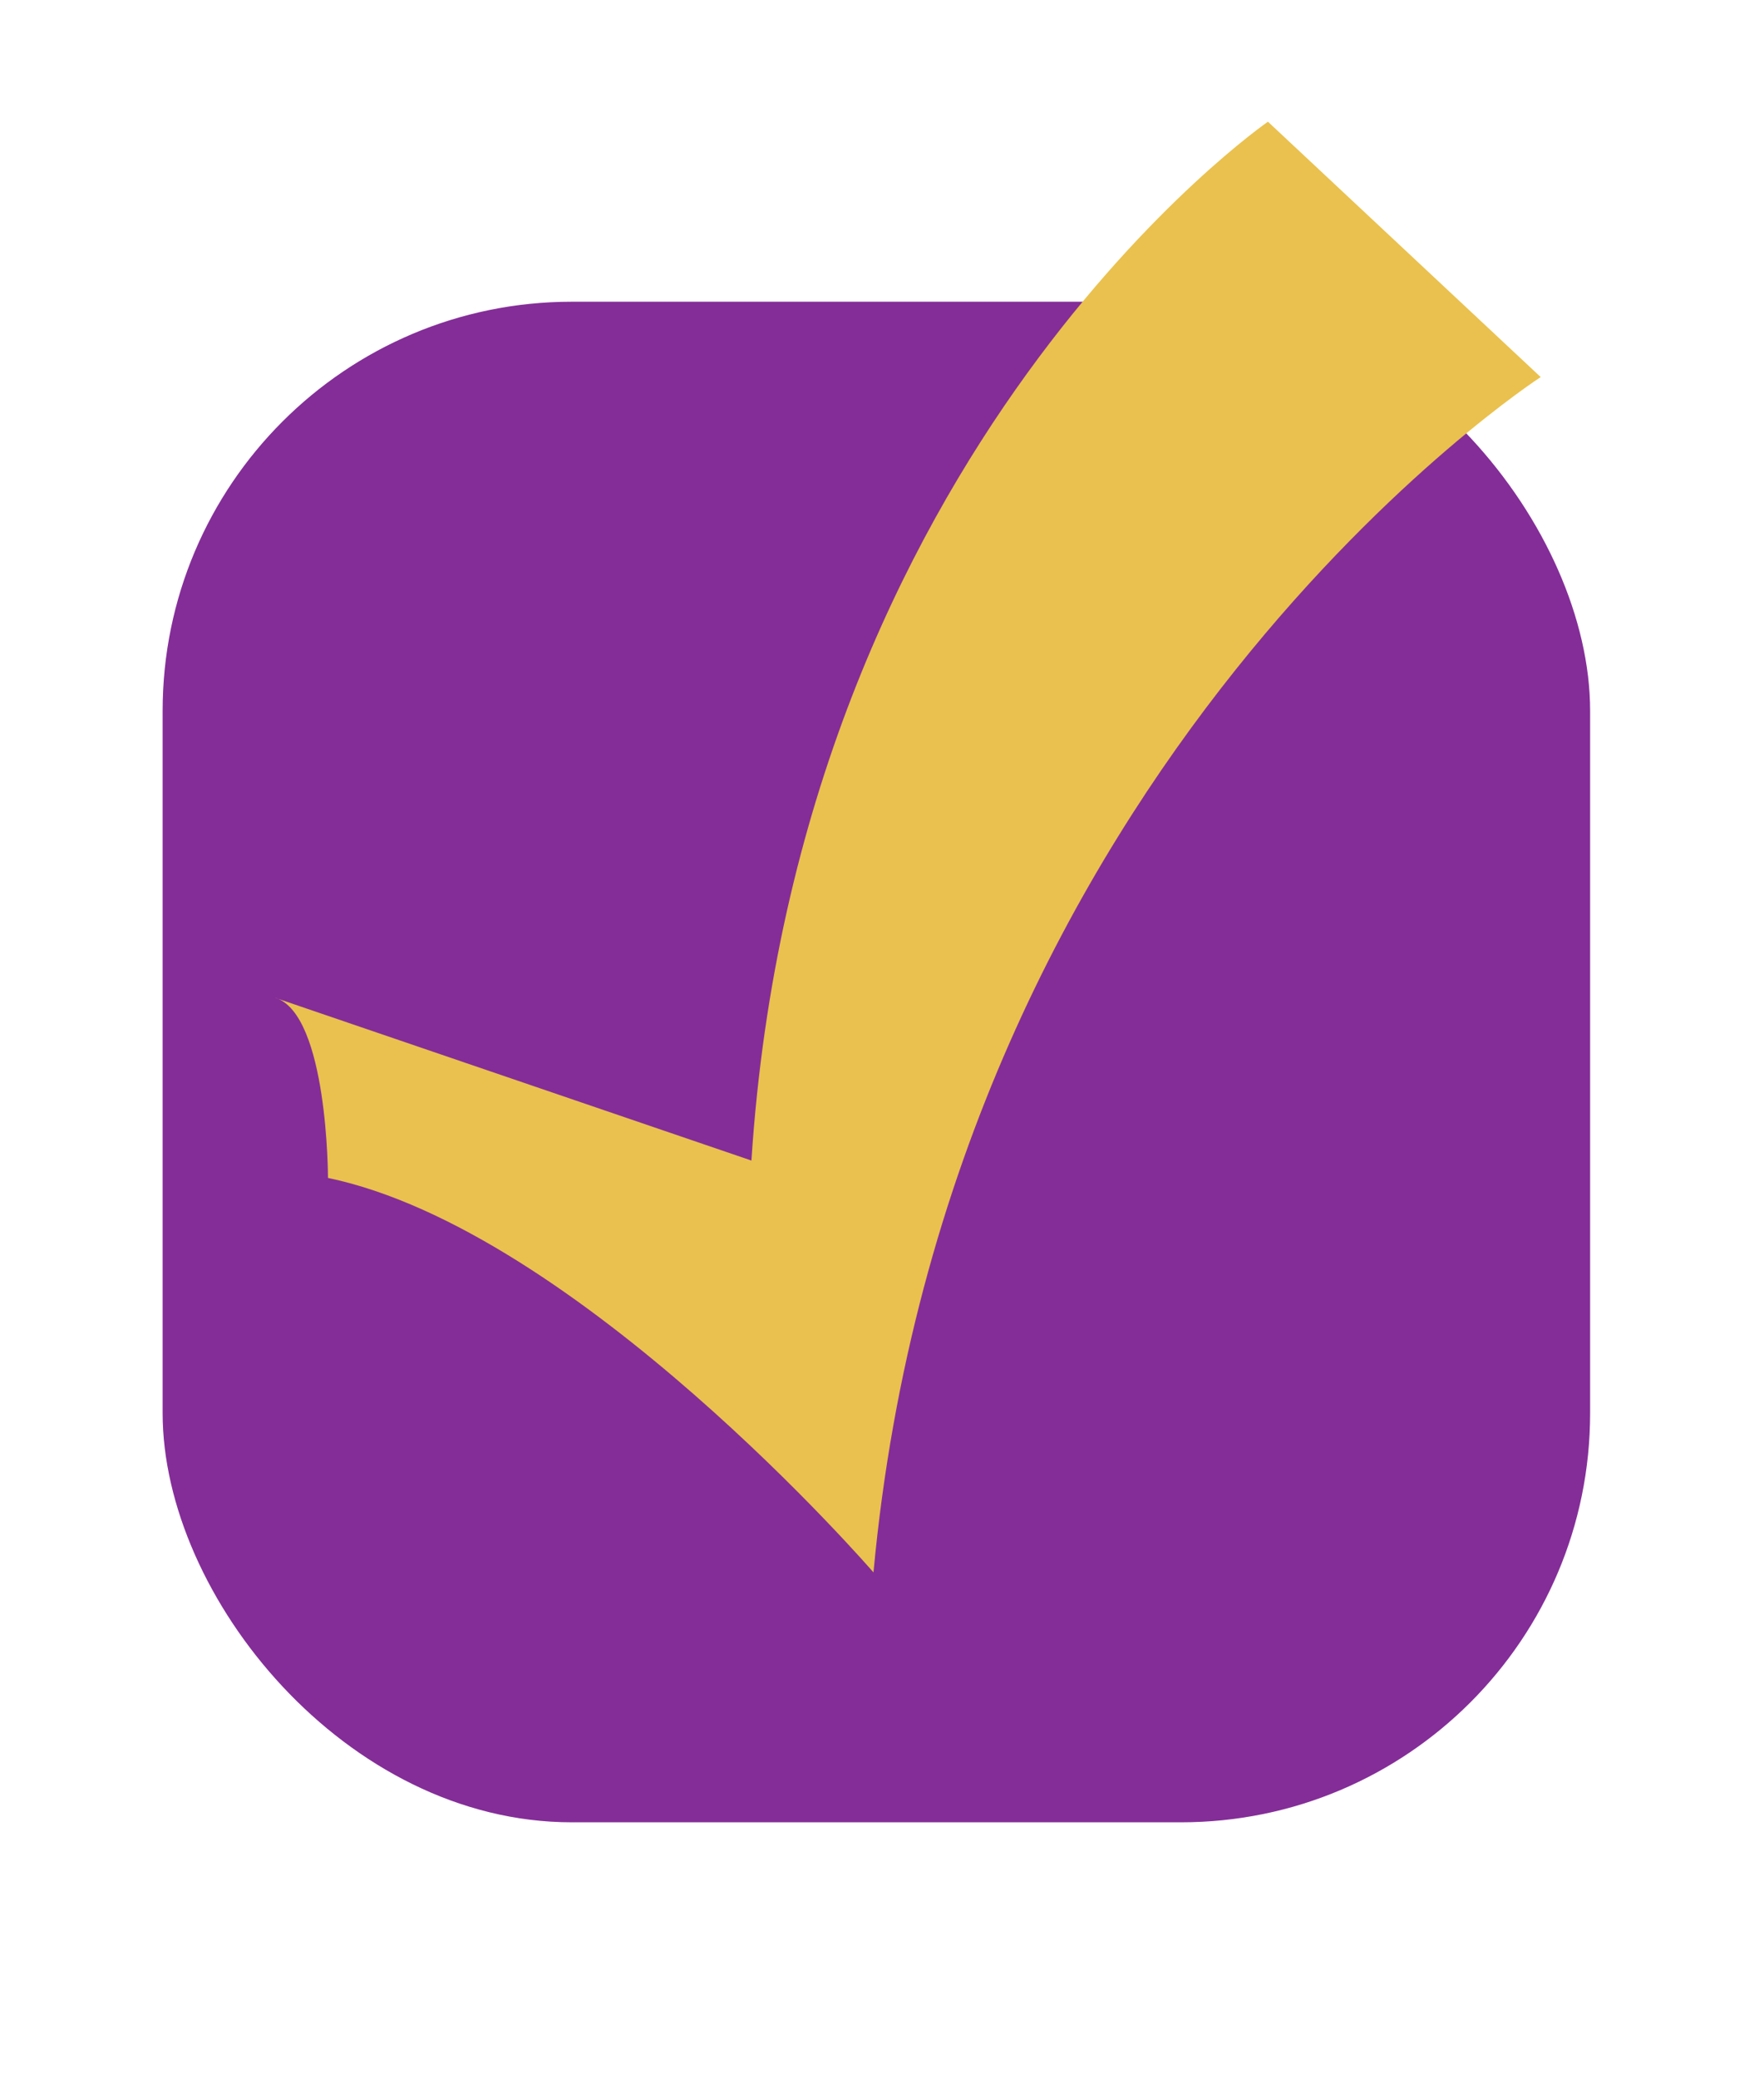
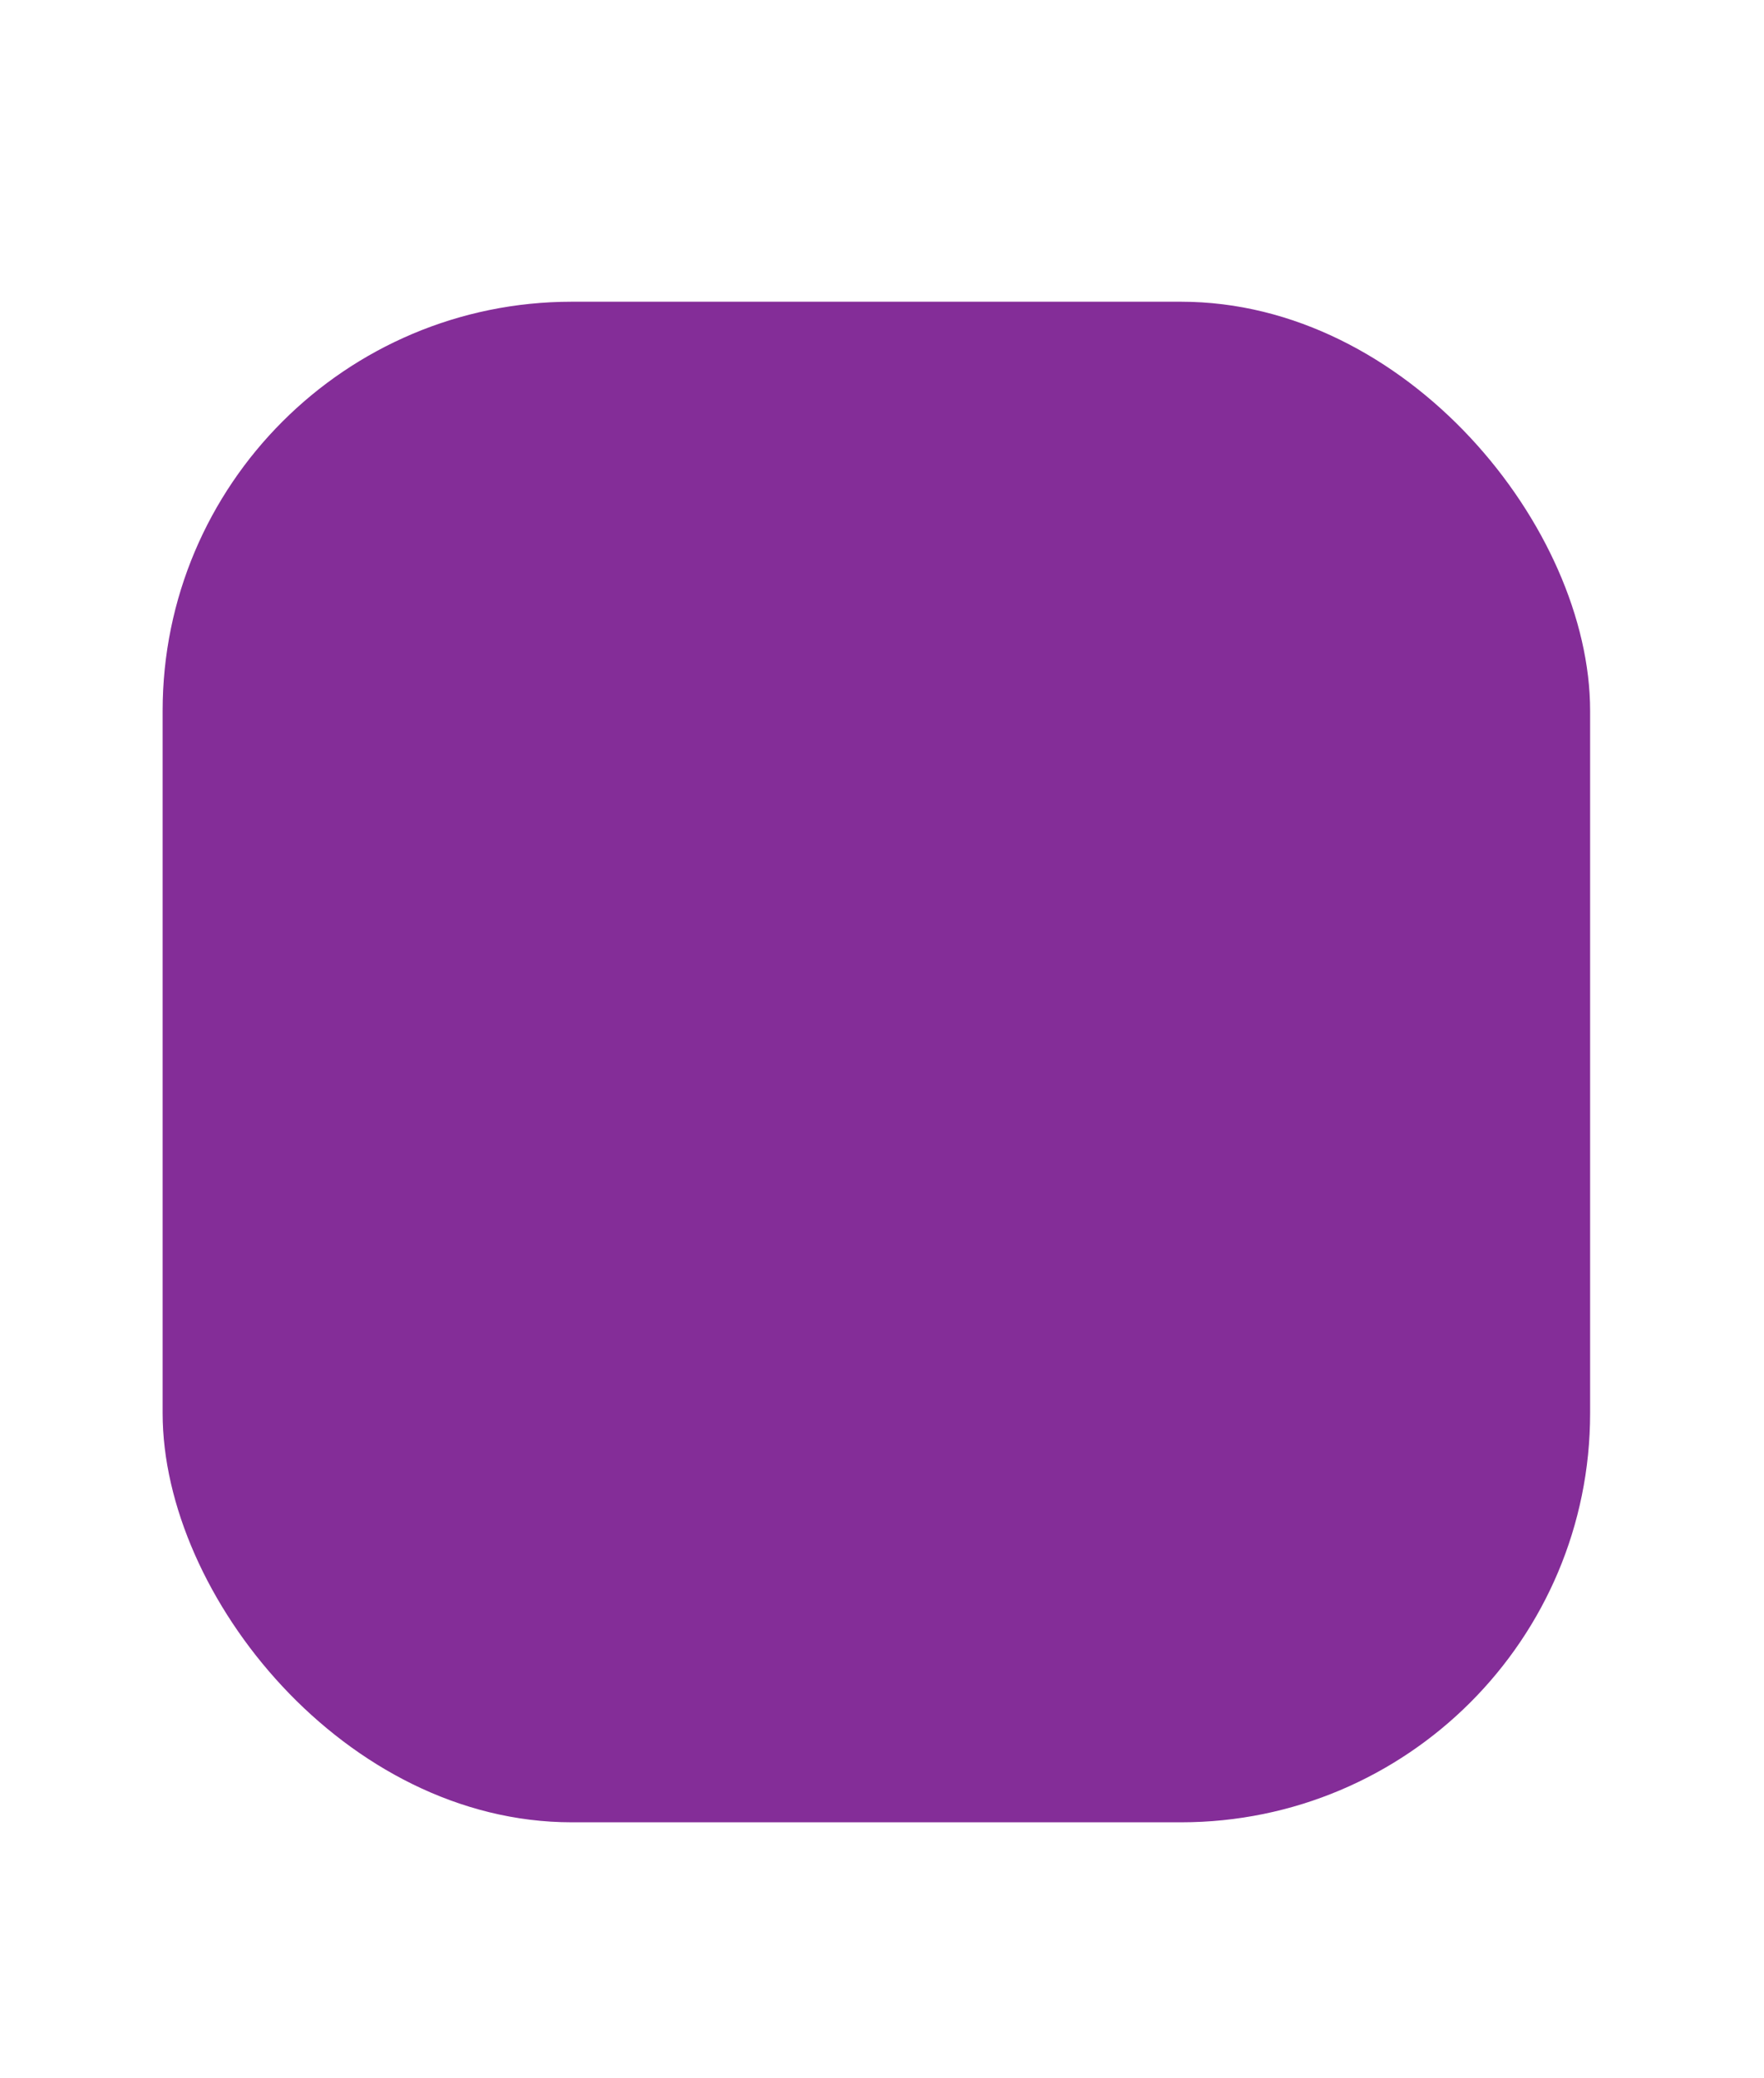
<svg xmlns="http://www.w3.org/2000/svg" viewBox="0 0 51.74 60.94" id="Capa_1">
  <defs>
    <style>
      .cls-1 {
        fill: #842d98;
      }

      .cls-2 {
        fill: #eac14e;
      }
    </style>
  </defs>
  <rect ry="12" rx="12" height="44.6" width="41.87" y="8.85" x="4.77" class="cls-1" />
-   <path d="M8.09,29.27c1.53.51,1.53,5.28,1.53,5.28,7.32,1.53,16,11.57,16,11.57,2.21-23.83,19.57-35.06,19.57-35.06l-8-7.49s-13.79,9.53-15.15,30.47l-13.96-4.77Z" class="cls-2" />
</svg>